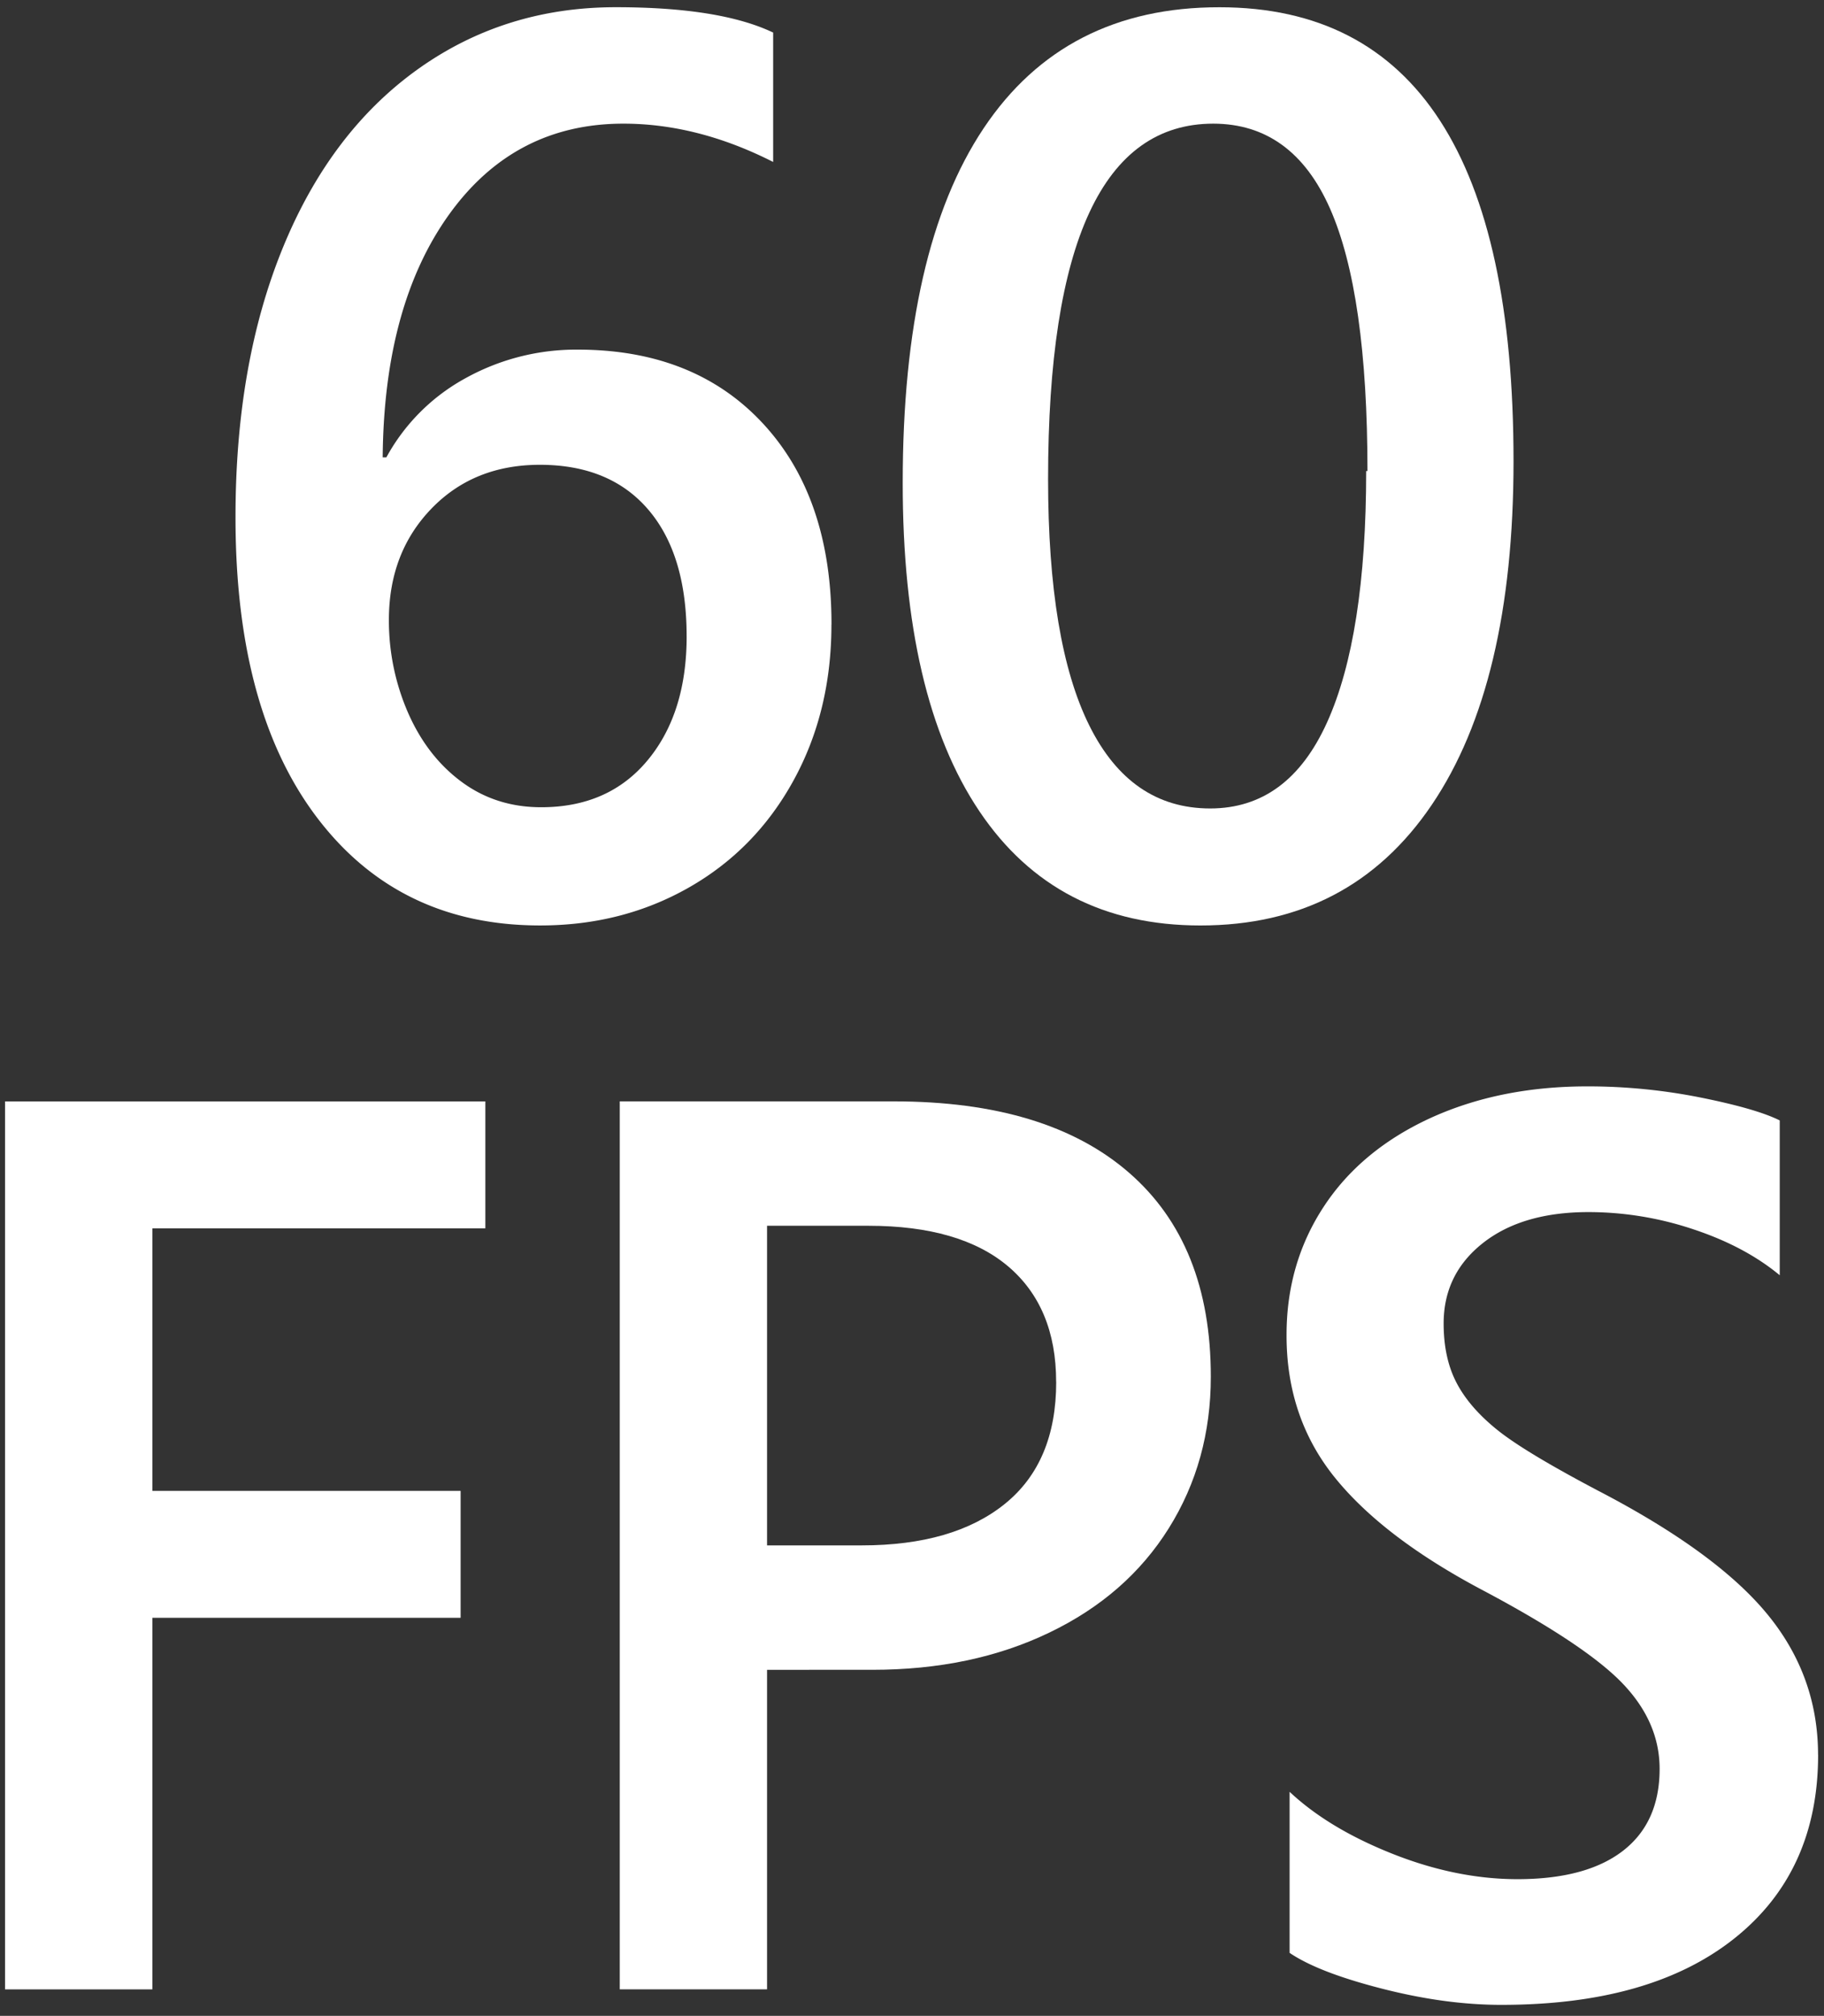
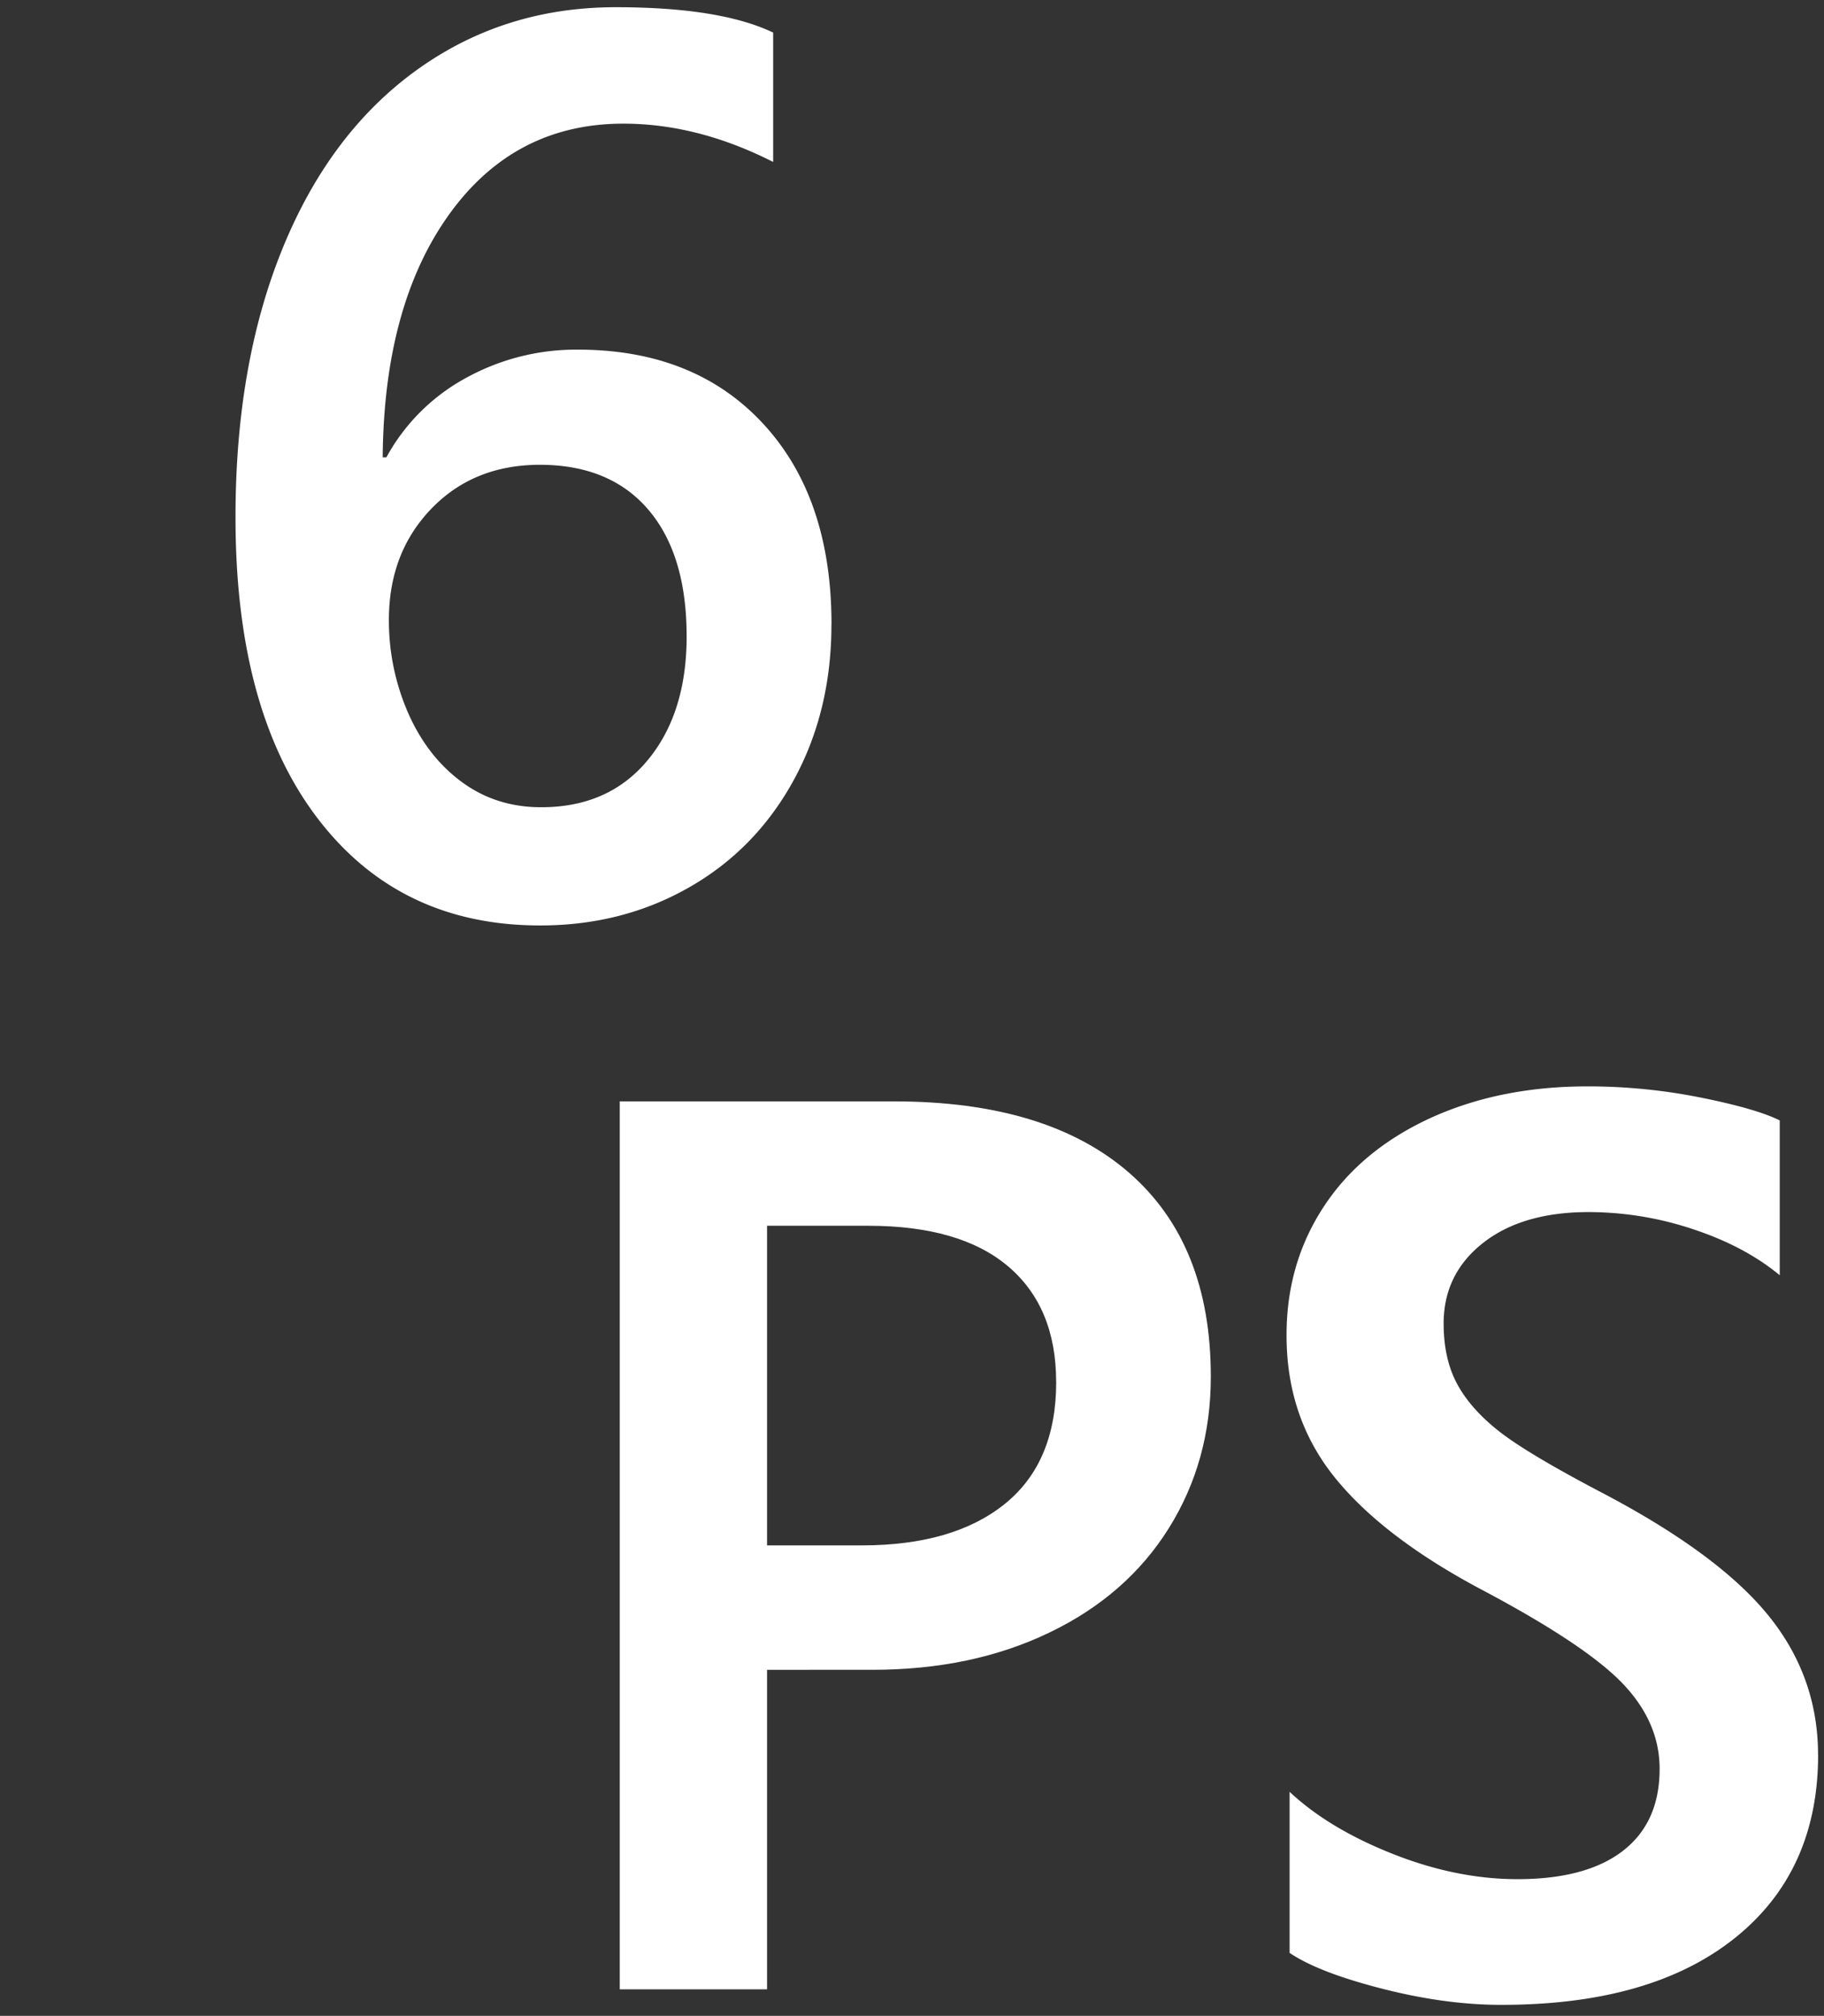
<svg xmlns="http://www.w3.org/2000/svg" id="Icon" viewBox="0 0 905.21 1000">
  <rect x="0" y="0" width="905.21" height="1000" fill="#333333" stroke="none" />
  <defs>
    <style>.cls-1{fill:#fff;}</style>
  </defs>
-   <polygon class="cls-1" points="75.61 609.34 75.61 739.58 228.6 739.58 228.6 802.54 75.61 802.54 75.61 986.87 2.5 986.87 2.5 546.38 240.87 546.38 240.87 609.34 75.61 609.34" />
  <path class="cls-1" d="M600.9,683q0,41.78-20.85,75.11t-59.31,51.78q-38.37,18.48-87.89,18.45H380.67V986.85h-73.1V546.36H443.64q75.9,0,116.61,35.33T600.9,683m-76.76,2.48c0-24.75-8-43.86-23.81-57.26s-39-20.15-69.27-20.15H380.67V766.62h47q45.49,0,71-20.58t25.5-60.53" />
  <path class="cls-1" d="M902.29,870.45q0,58-41.47,91.07T745,994.55c-18.45,0-38.07-2.65-59-8s-36.29-11.22-46-17.79v-79.9q19.32,18.15,51,30.73t62,12.61c22.72,0,40.21-4.65,52.35-14s18.28-22.89,18.28-40.73q0-23-18.11-42.08t-68.83-46.08q-49.68-26.12-74-56.05t-24.2-71.14q0-35.31,18.37-63.4t52.82-44q34.47-15.79,78-15.8a285.48,285.48,0,0,1,56.27,5.53c18.4,3.7,31.55,7.48,39.29,11.36v76.8c-11.66-9.66-26-17.23-43.17-22.89a163.75,163.75,0,0,0-51.73-8.44q-32.9,0-52.4,15.36t-19.49,39.9q0,17.24,6.44,29.5c4.31,8.23,11.1,16,20.28,23.37s25.89,17.41,50,30.11q58.41,30.36,83.72,61t25.37,69.88" />
  <path class="cls-1" d="M412.62,309.83q0,43-18.76,77.24T342,440.2q-33.17,18.93-74,18.89-70,0-110.61-53.44t-40.51-149.3q0-75.84,23.37-133.15T206.8,34.74q43.33-31.2,98.9-31.16,51.63,0,78,12.58V80.34q-37.47-19-74.32-19-54.1,0-86.46,45t-33,120.53h1.83a98.45,98.45,0,0,1,39.34-39.29,113.13,113.13,0,0,1,55.61-14.14q58,0,92,36.72t33.95,99.69m-71.89,5.83q0-40.59-19-62.83t-53.79-22.28q-32.9,0-53.91,21.8t-21.06,55a114.3,114.3,0,0,0,9.53,46.26q9.52,21.66,26.58,34.24c11.36,8.4,24.55,12.58,39.47,12.58q33.48,0,52.83-23.32t19.36-61.45" />
-   <path class="cls-1" d="M751.13,228.74q0,110.56-40.55,170.48T595.7,459.1q-71.54,0-109.65-56.66T448,239.48Q448,123.7,488.18,63.6t117.05-60q145.95,0,145.9,225.19m-72.49,4.91q0-88.17-18.58-130.23T602.14,61.34q-82,0-82,176.32,0,81.06,20.45,122.23t60,41.16c25.85,0,45.12-14.23,58-42.69S678,288.31,678,233.65Z" />
</svg>